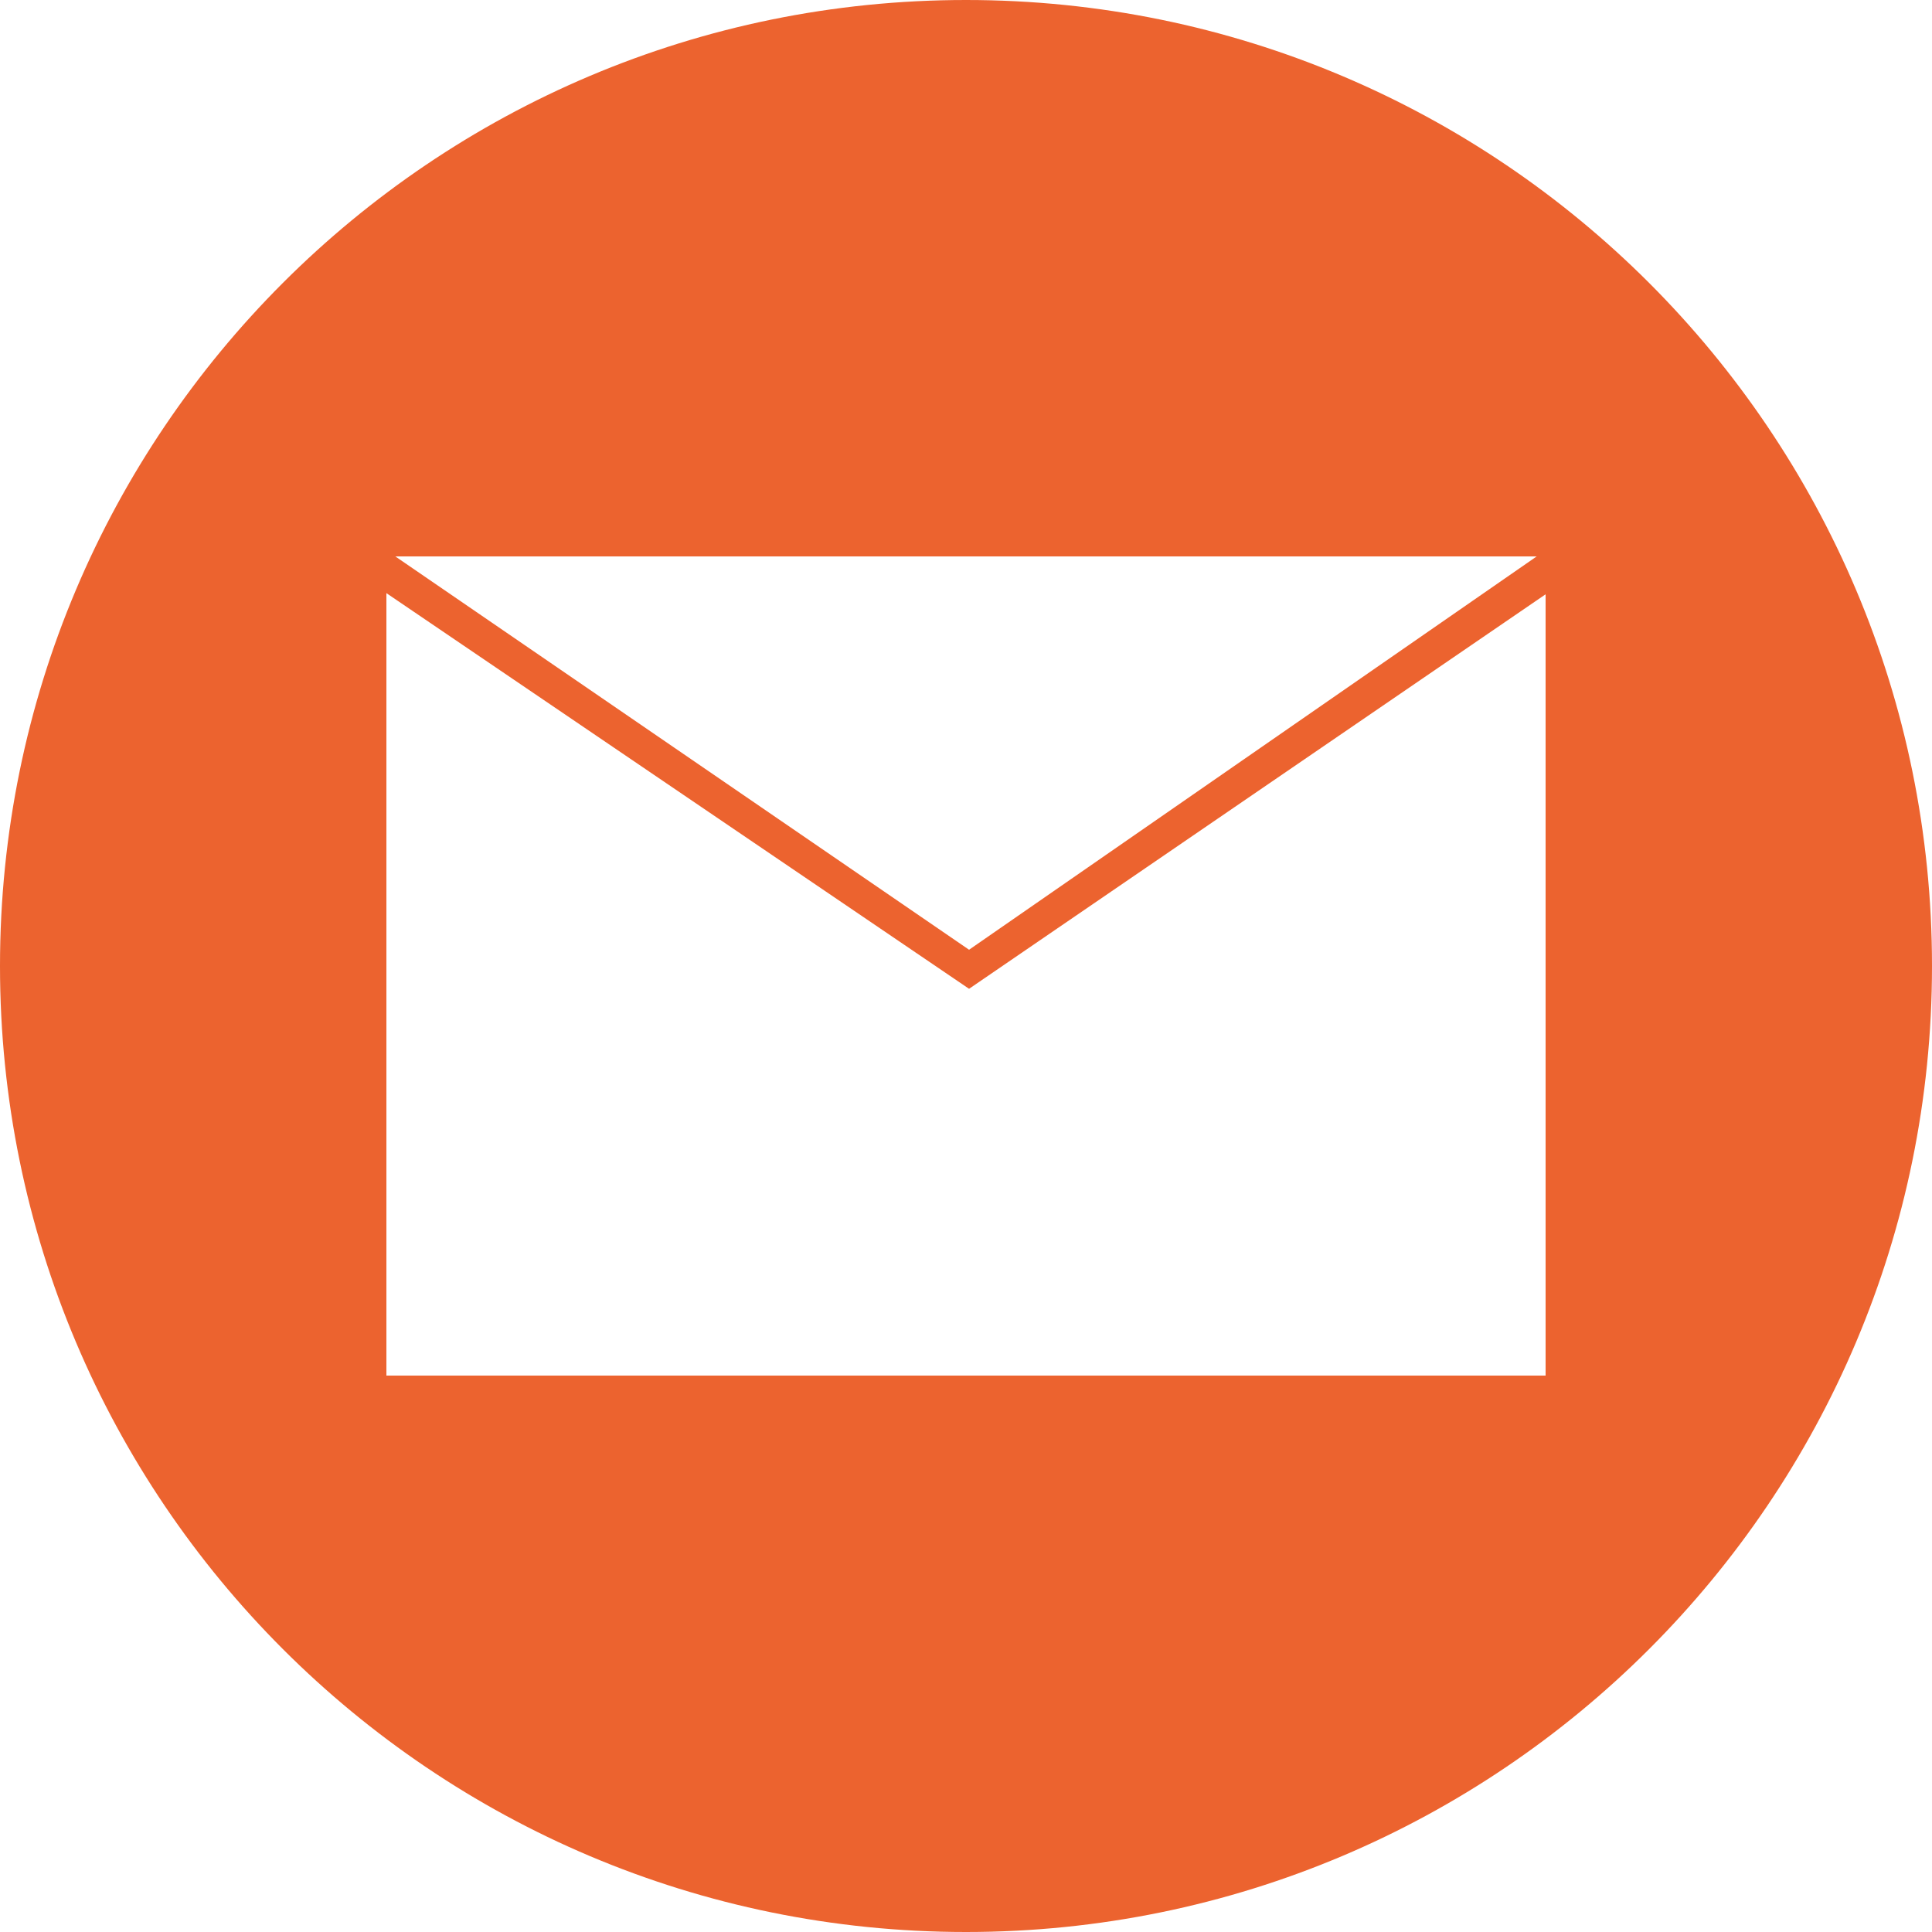
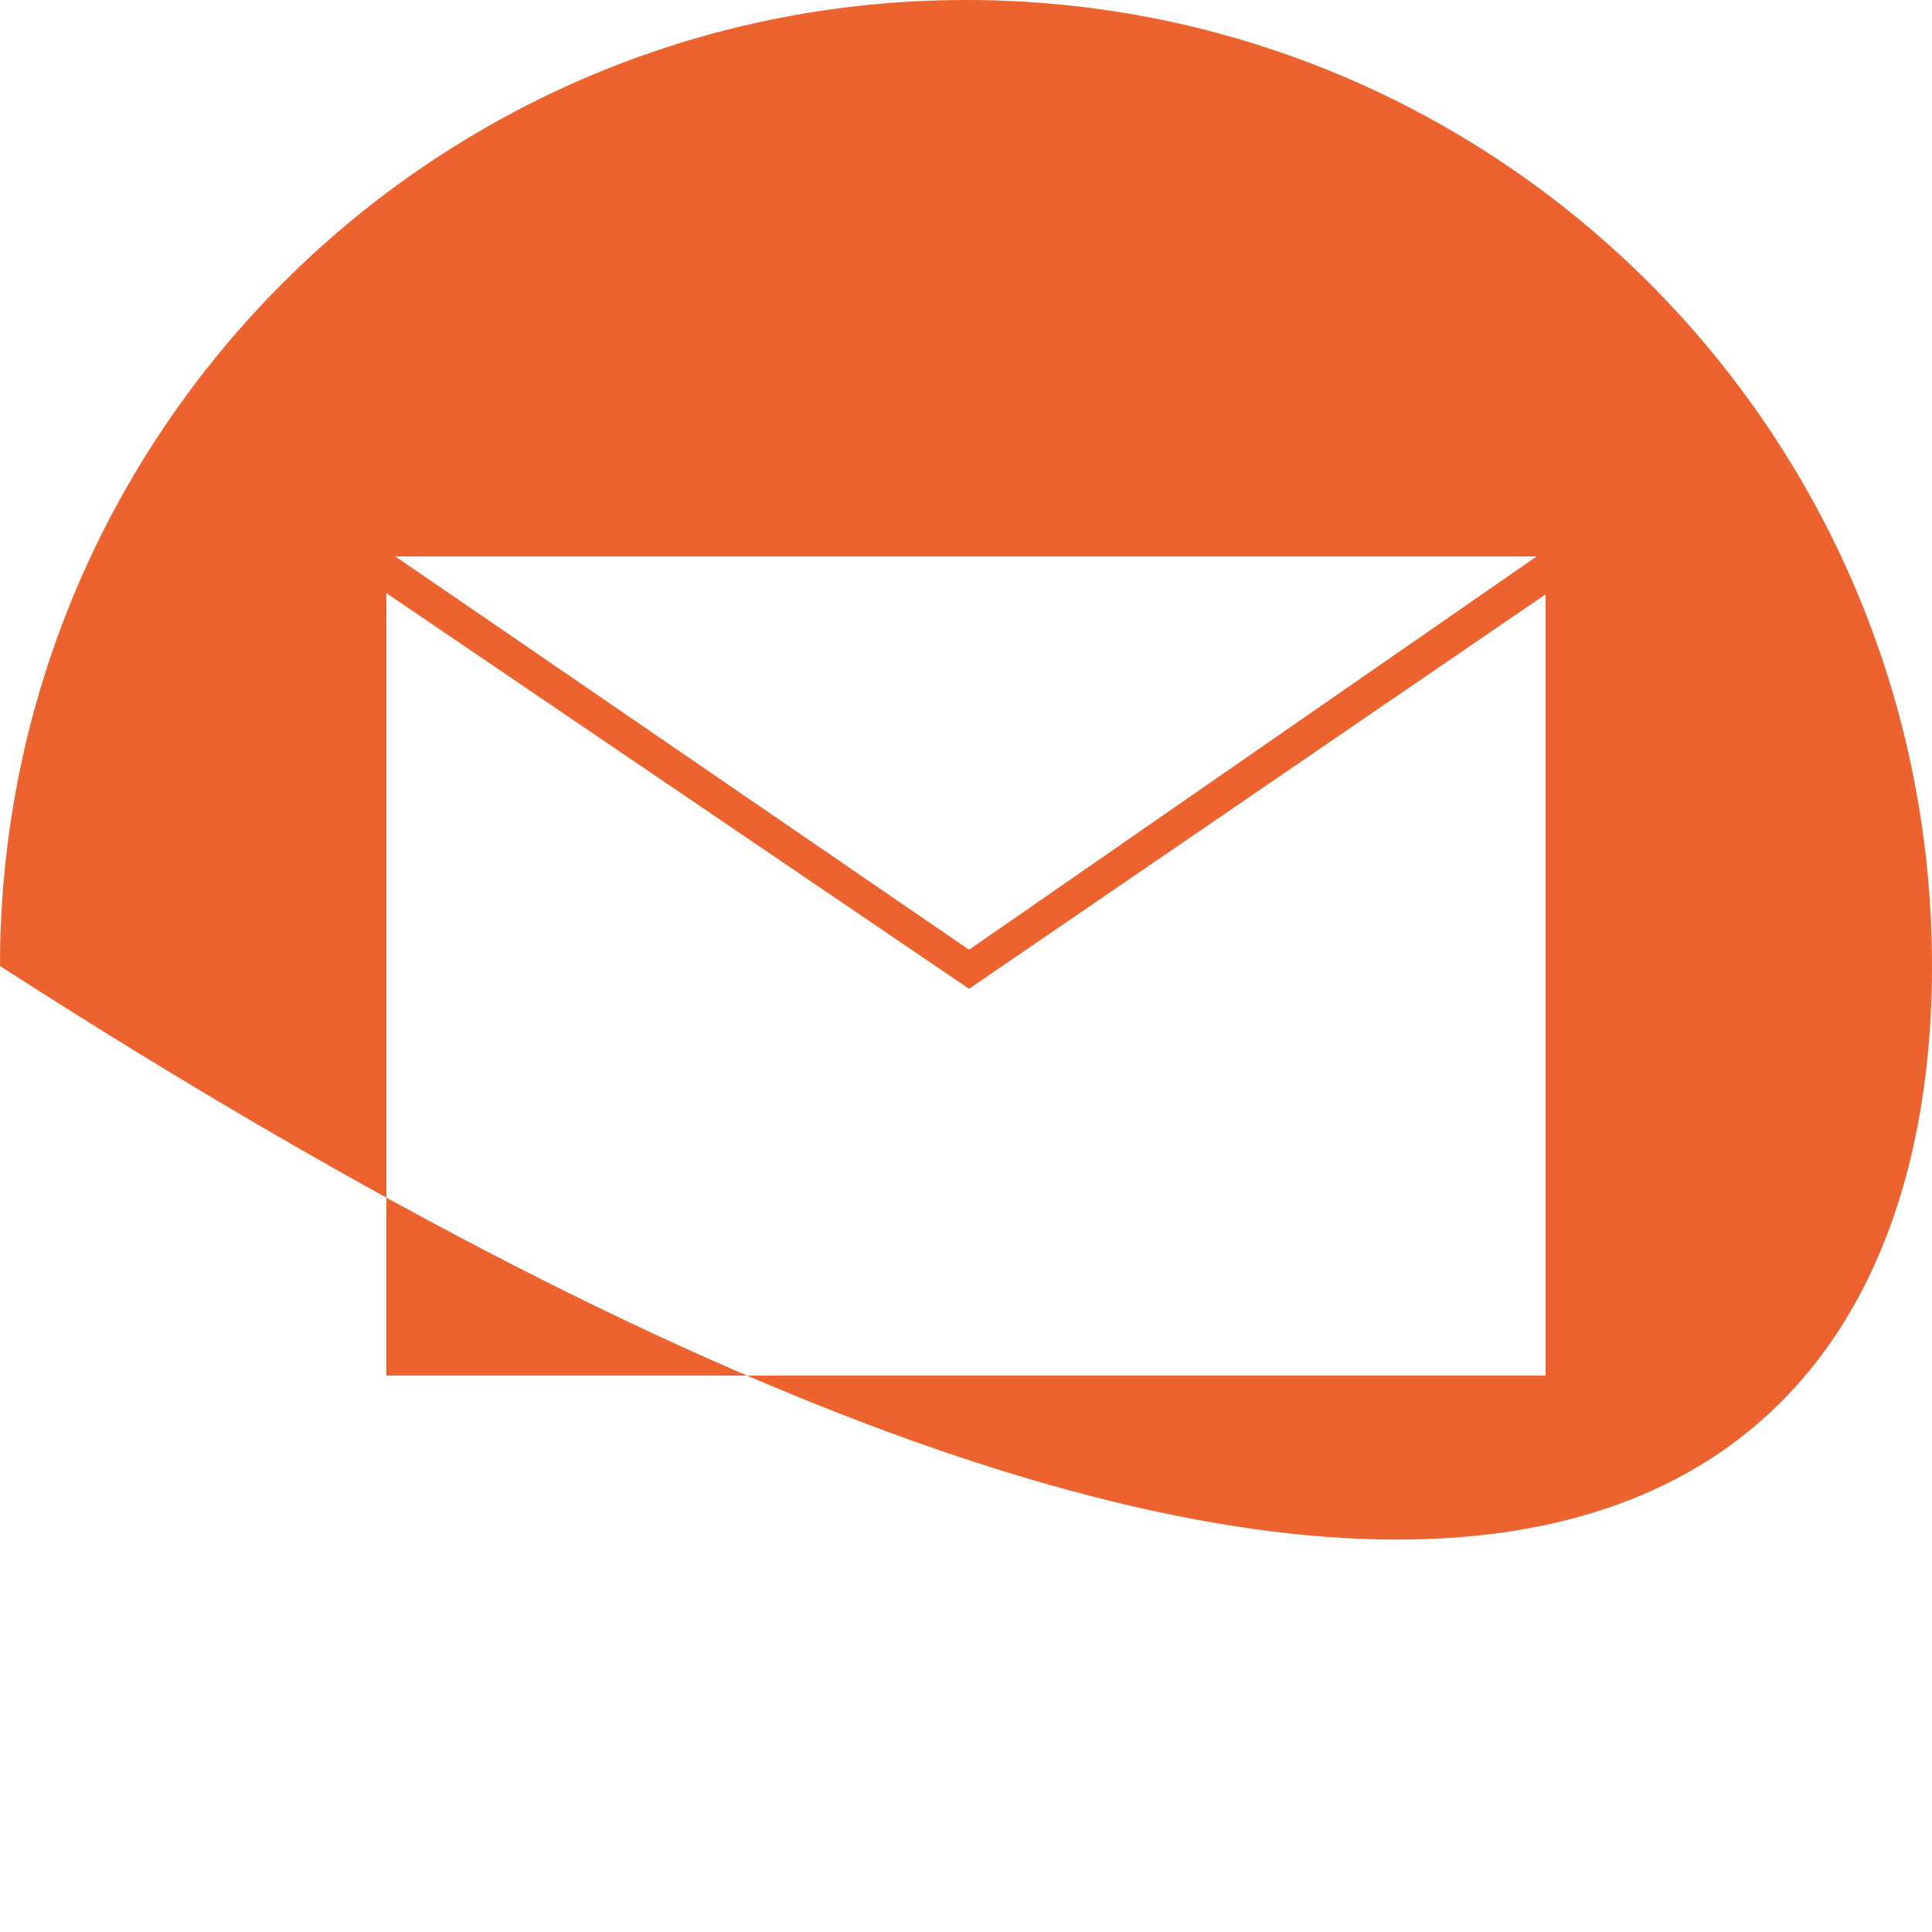
<svg xmlns="http://www.w3.org/2000/svg" width="200" zoomAndPan="magnify" viewBox="0 0 150 150" height="200" preserveAspectRatio="xMidYMid meet" version="1.0">
-   <path fill="#ec632f" d="M 75 0 C 33.57 0 0 33.57 0 75 C 0 116.43 33.57 150 75 150 C 116.43 150 150 116.43 150 75 C 150 33.57 116.43 0 75 0 Z M 119.309 43.199 L 75.238 73.738 L 30.691 43.199 Z M 120 106.801 L 30 106.801 L 30 46.051 L 75.238 76.77 L 120 46.141 Z M 120 106.801 " fill-opacity="1" fill-rule="nonzero" />
+   <path fill="#ec632f" d="M 75 0 C 33.57 0 0 33.57 0 75 C 116.43 150 150 116.43 150 75 C 150 33.57 116.43 0 75 0 Z M 119.309 43.199 L 75.238 73.738 L 30.691 43.199 Z M 120 106.801 L 30 106.801 L 30 46.051 L 75.238 76.77 L 120 46.141 Z M 120 106.801 " fill-opacity="1" fill-rule="nonzero" />
</svg>